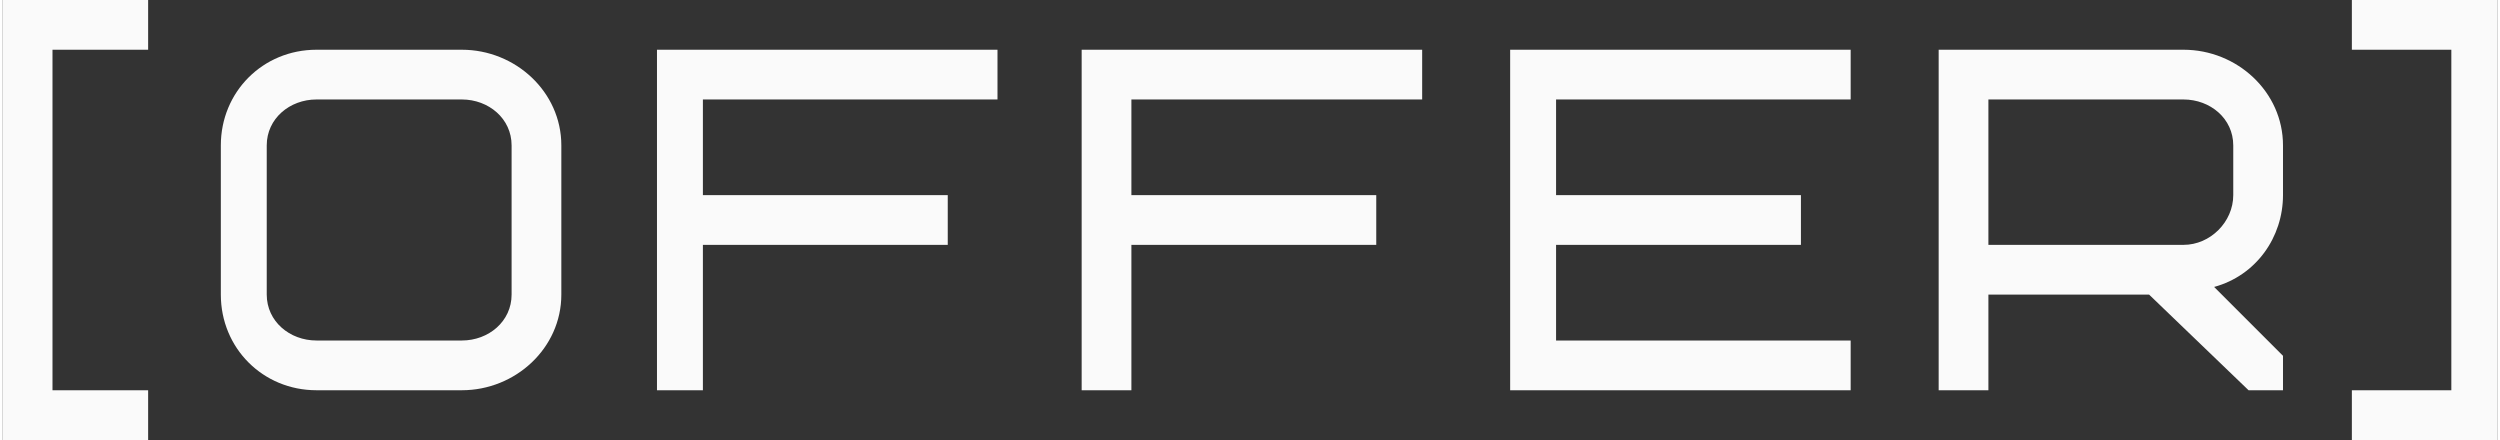
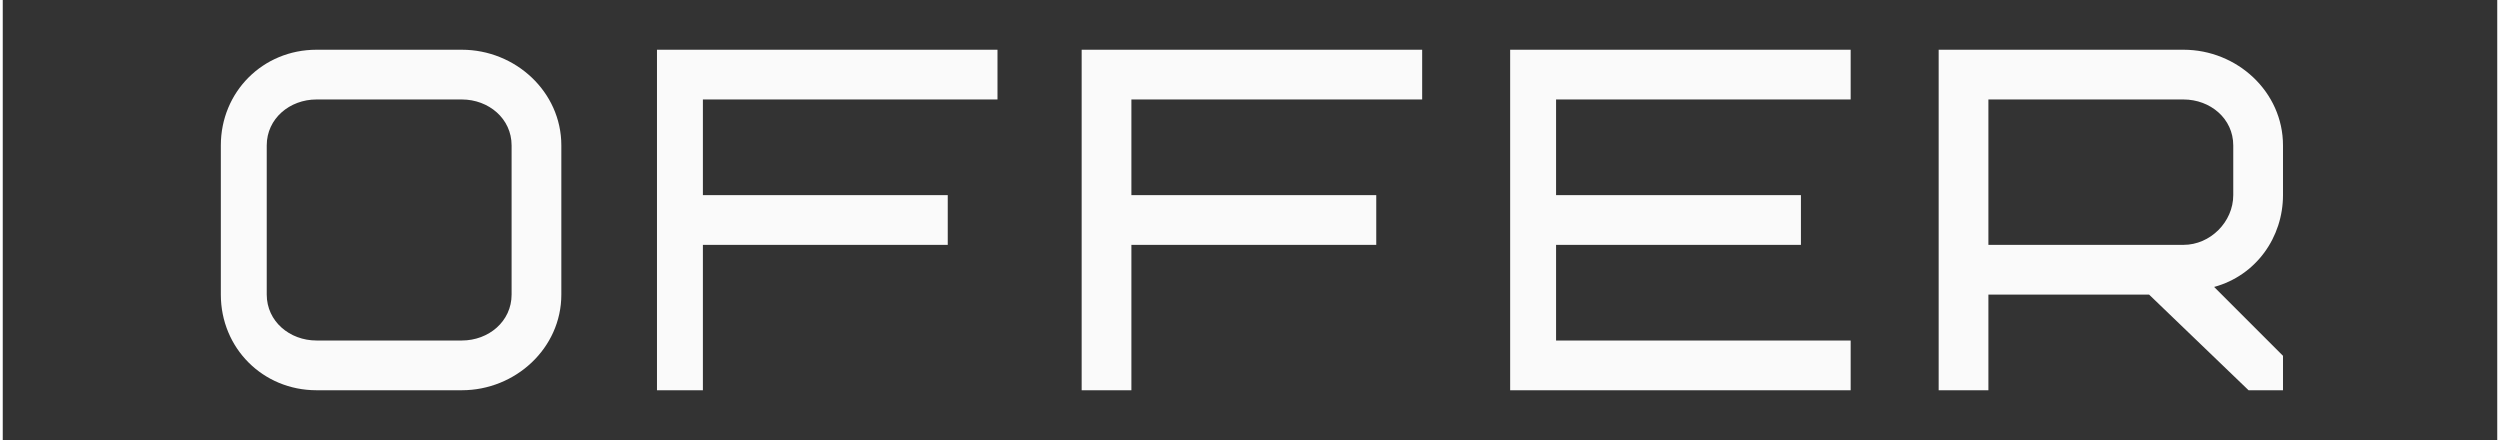
<svg xmlns="http://www.w3.org/2000/svg" xml:space="preserve" width="37.354mm" height="6.574mm" style="shape-rendering:geometricPrecision; text-rendering:geometricPrecision; image-rendering:optimizeQuality; fill-rule:evenodd; clip-rule:evenodd" viewBox="0 0 652 115">
  <rect x="0" y="0" width="652" height="115" fill="#333333" stroke="none" />
  <defs>
    <style type="text/css">  .fil0 {fill:#FAFAFA;fill-rule:nonzero}  </style>
  </defs>
  <g id="Слой_x0020_1">
    <g id="_2378254322752">
-       <path class="fil0" d="M0 0l0 115 38 0 0 -13 -25 0 0 -89 25 0 0 -13 -38 0zm614 115l38 0 0 -115 -38 0 0 13 26 0 0 89 -26 0 0 13z" />
      <path class="fil0" d="M133 77c0,7 -6,12 -13,12l-38 0c-7,0 -13,-5 -13,-12l0 -39c0,-7 6,-12 13,-12l38 0c7,0 13,5 13,12l0 39zm13 -39c0,-14 -12,-25 -26,-25l-38 0c-14,0 -25,11 -25,25l0 39c0,14 11,25 25,25l38 0c14,0 26,-11 26,-25l0 -39zm37 -12l77 0 0 -13 -89 0 0 89 12 0 0 -38 64 0 0 -13 -64 0 0 -25zm112 0l76 0 0 -13 -89 0 0 89 13 0 0 -38 64 0 0 -13 -64 0 0 -25zm111 0l77 0 0 -13 -89 0 0 89 89 0 0 -13 -77 0 0 -25 64 0 0 -13 -64 0 0 -25zm177 25c0,7 -6,13 -13,13l-51 0 0 -38 51 0c7,0 13,5 13,12l0 13zm13 51l0 -9 -18 -18c11,-3 18,-13 18,-24l0 -13c0,-14 -12,-25 -26,-25l-64 0 0 89 13 0 0 -25 42 0 26 25 9 0z" />
    </g>
  </g>
</svg>